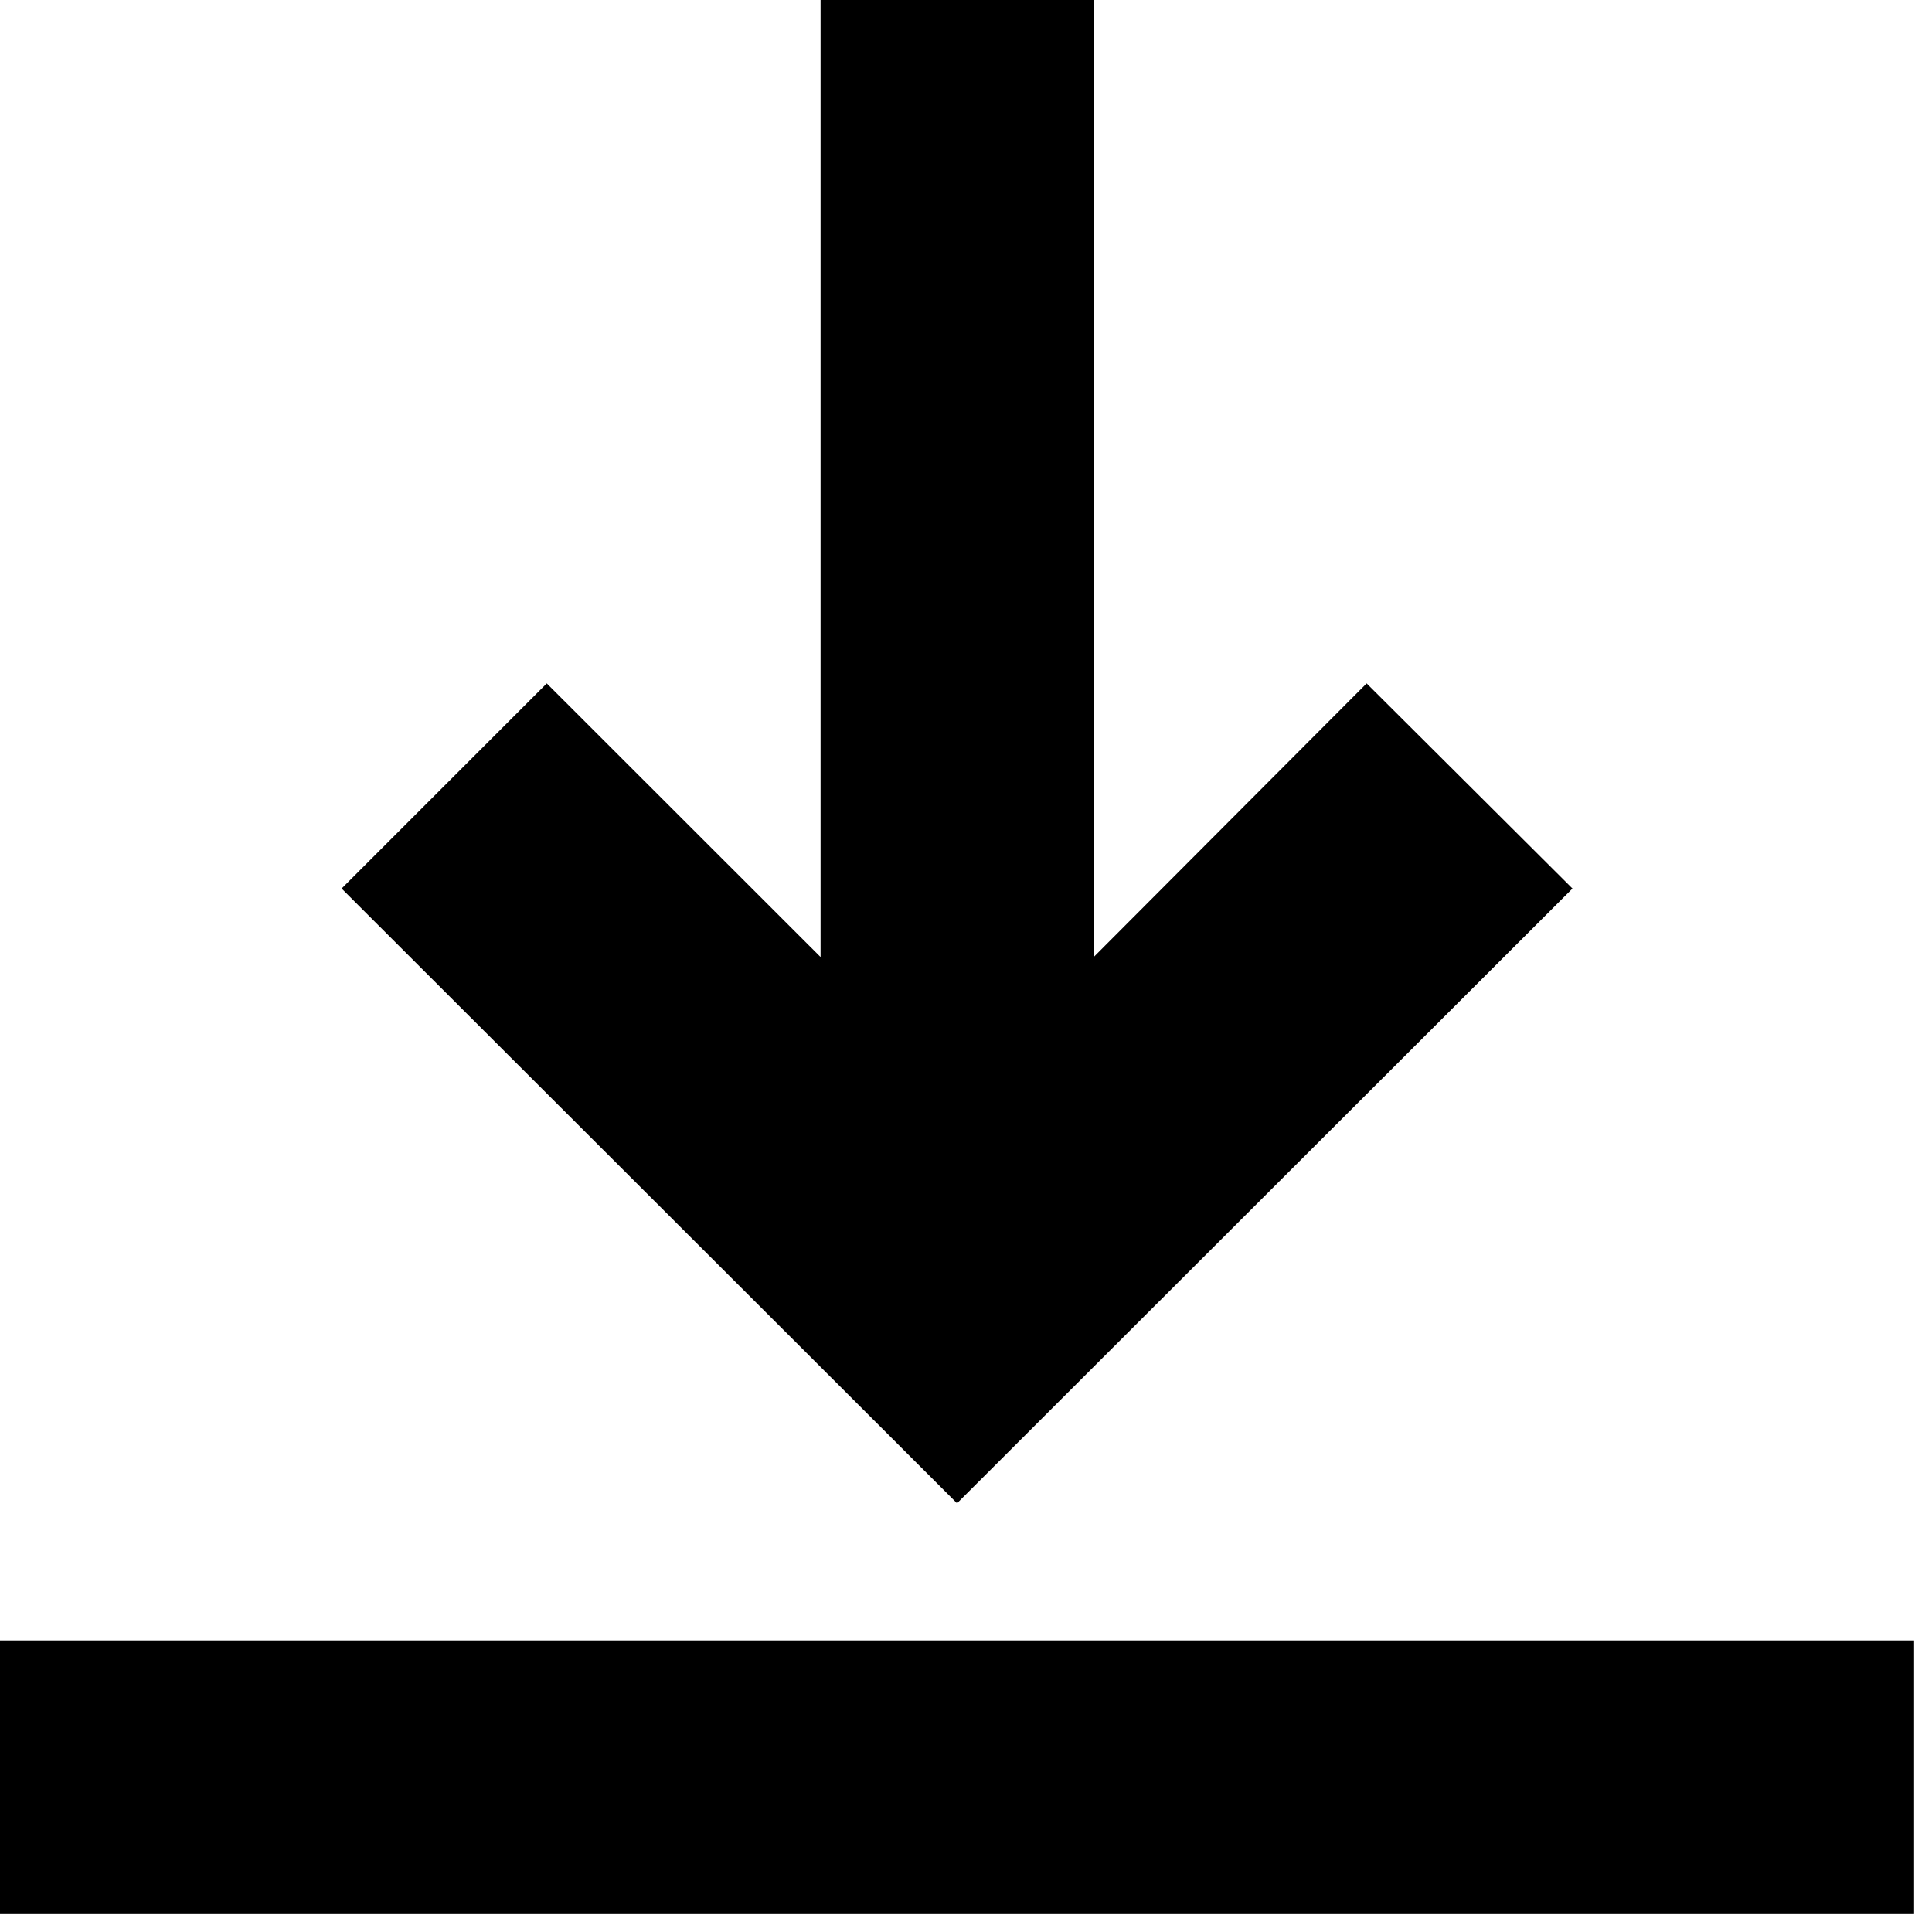
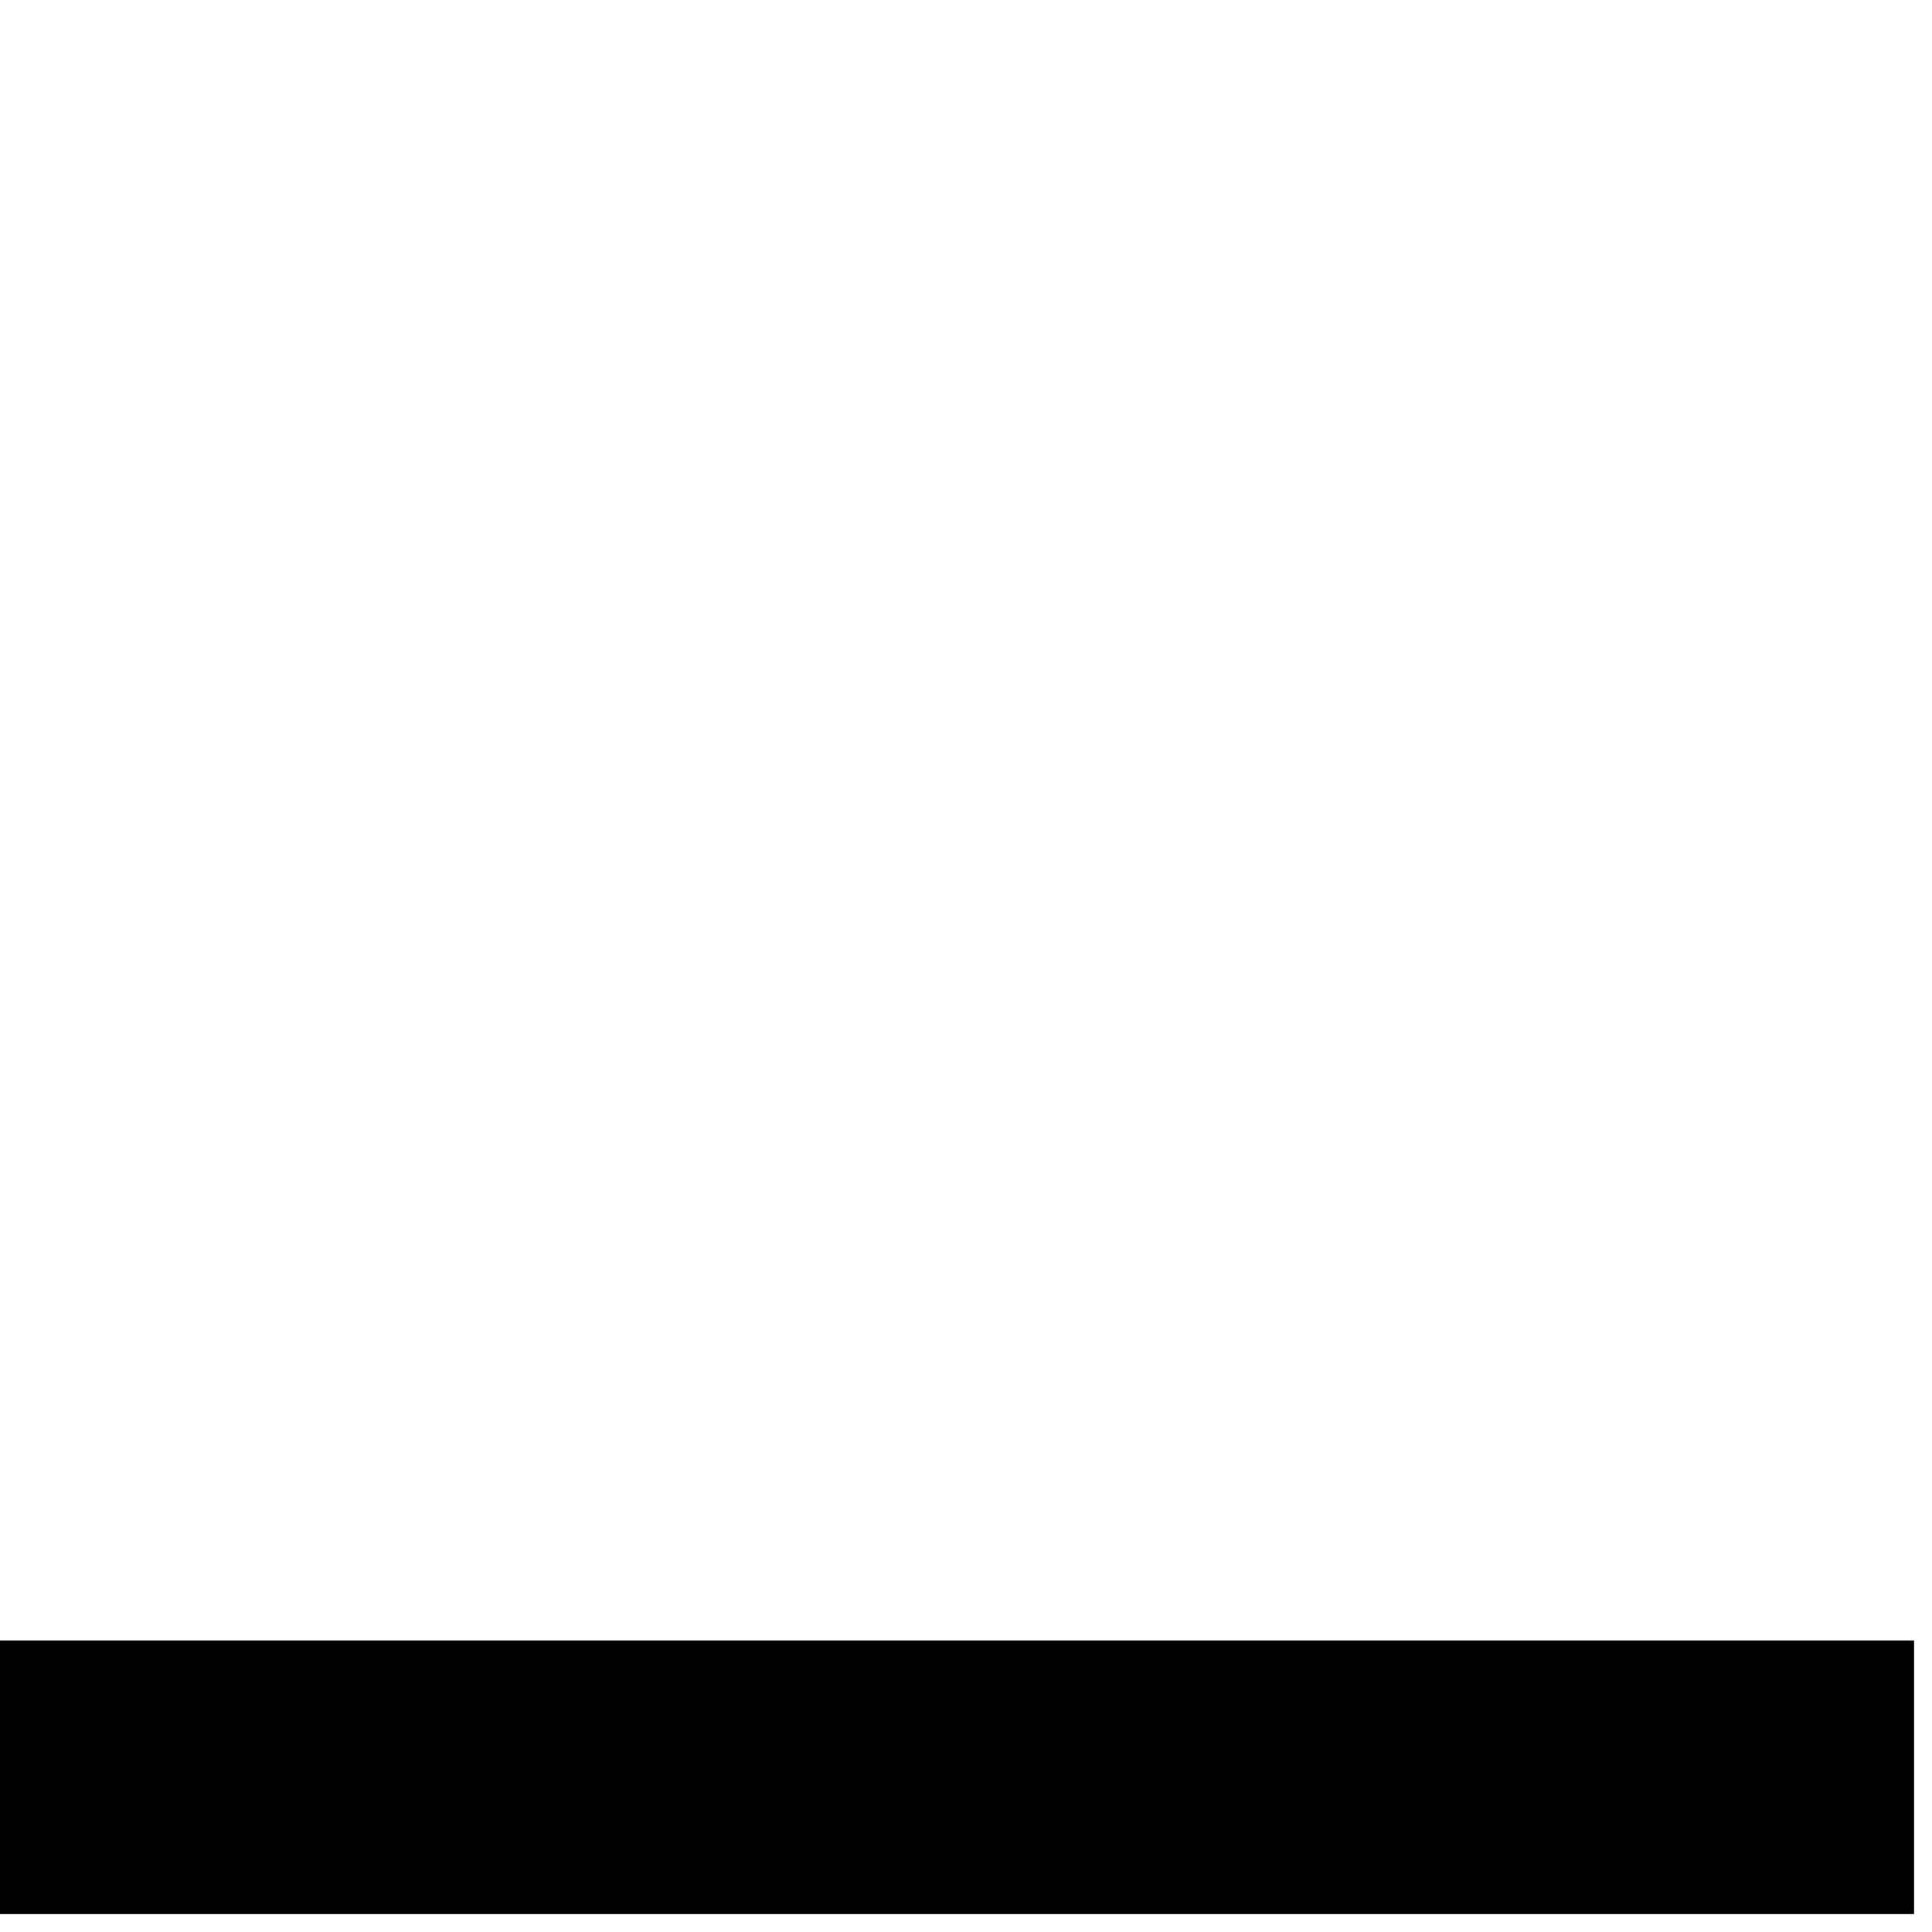
<svg xmlns="http://www.w3.org/2000/svg" width="11pt" height="11pt" viewBox="0 0 11 11" version="1.1">
  <g id="surface1">
-     <path style=" stroke:none;fill-rule:nonzero;fill:rgb(0%,0%,0%);fill-opacity:1;" d="M 5.449 8.559 L 8.953 5.059 L 7.781 3.891 L 6.227 5.449 L 6.227 0 L 4.672 0 L 4.672 5.449 L 3.113 3.891 L 1.945 5.059 Z M 5.449 8.559 " />
    <path style=" stroke:none;fill-rule:nonzero;fill:rgb(0%,0%,0%);fill-opacity:1;" d="M 0 9.34 L 10.898 9.34 L 10.898 10.898 L 0 10.898 Z M 0 9.34 " />
  </g>
</svg>